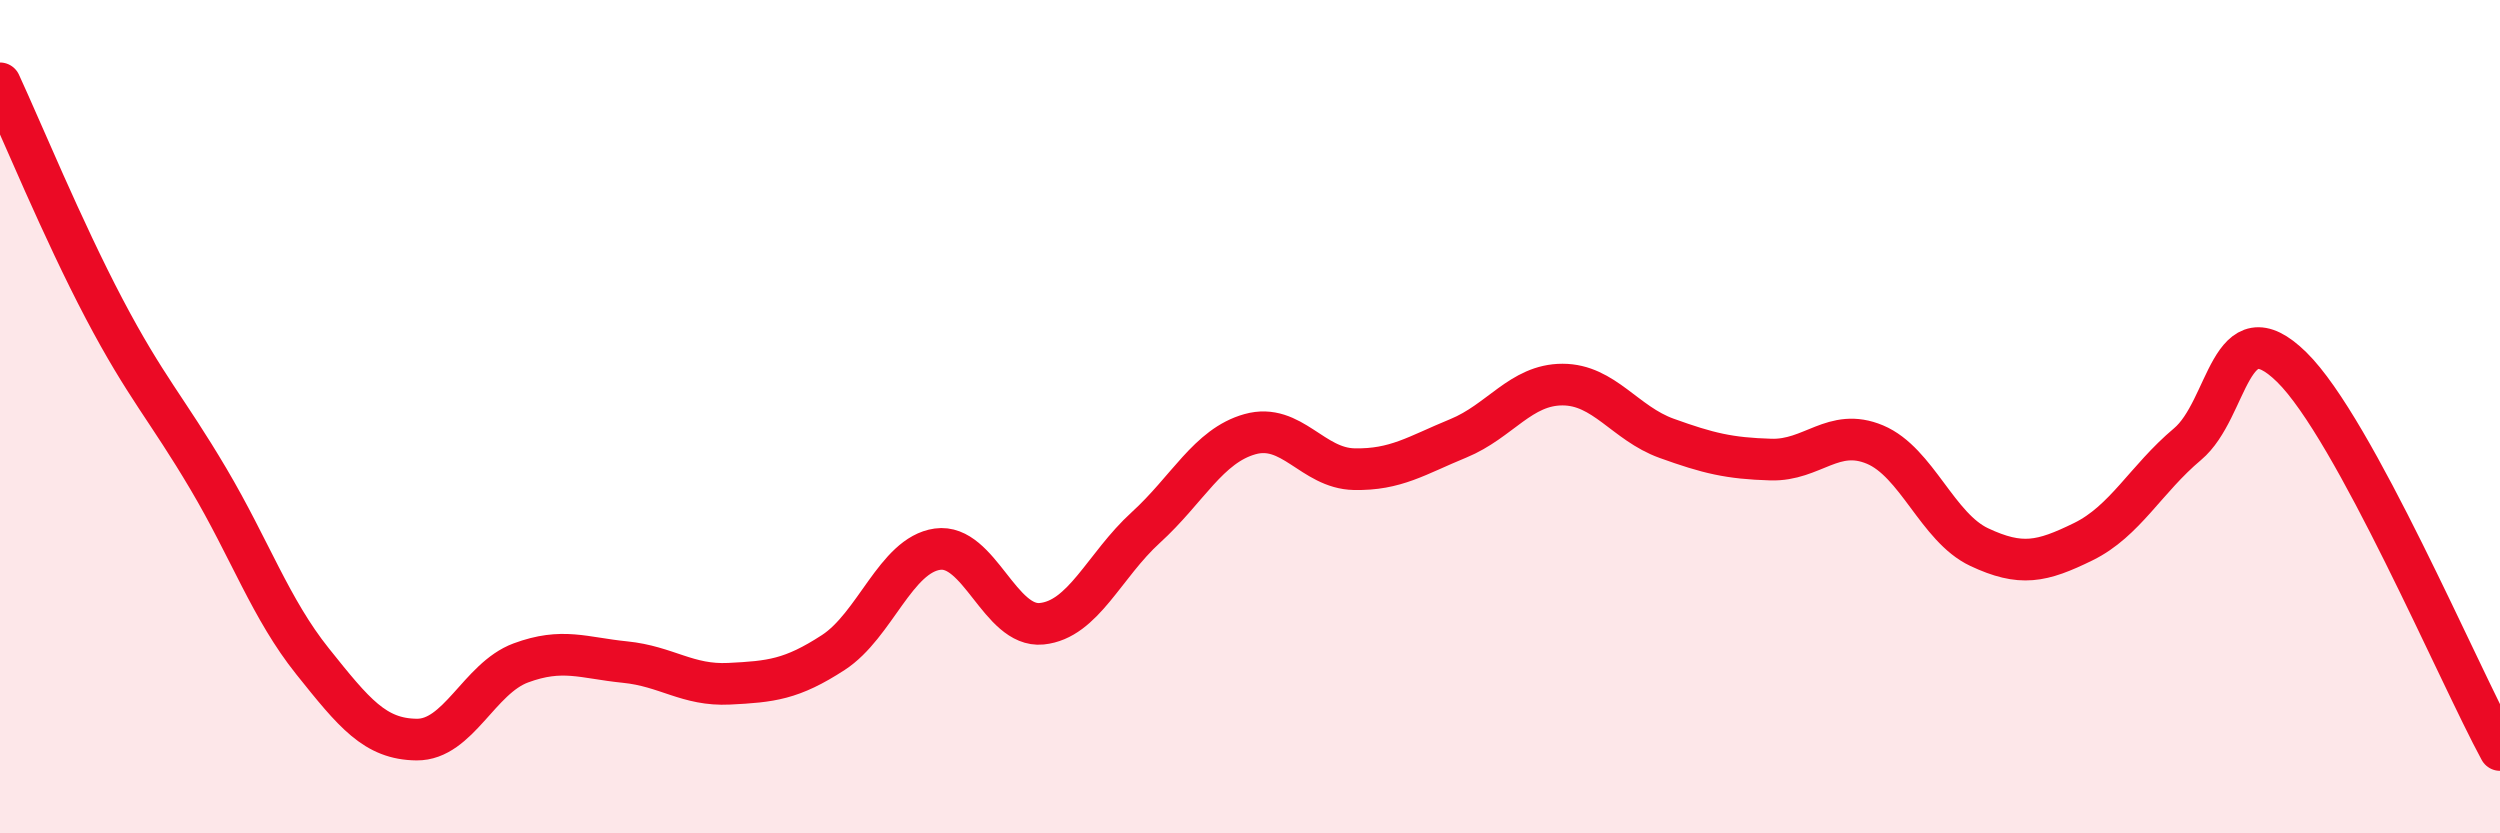
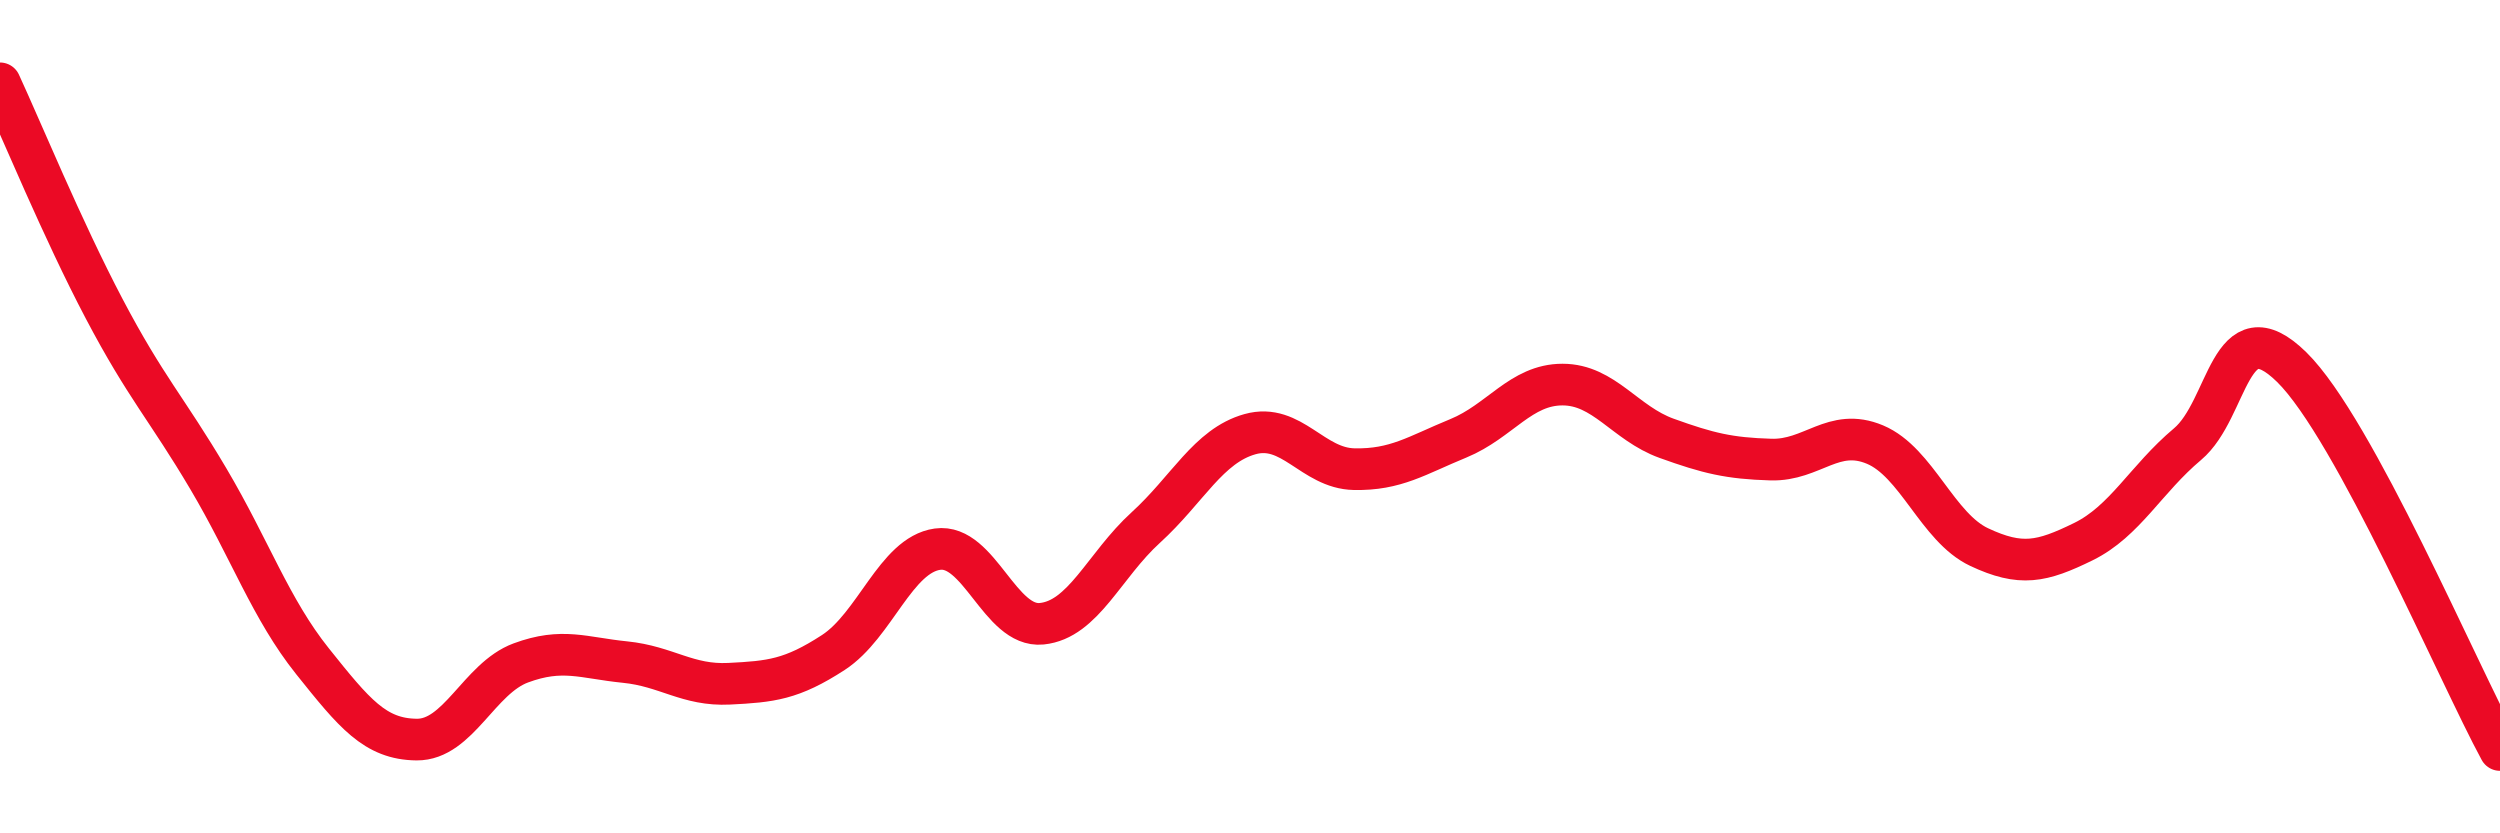
<svg xmlns="http://www.w3.org/2000/svg" width="60" height="20" viewBox="0 0 60 20">
-   <path d="M 0,2 C 0.5,3.08 1.5,5.51 2.5,7.41 C 3.5,9.31 4,9.8 5,11.49 C 6,13.18 6.5,14.62 7.5,15.87 C 8.5,17.12 9,17.74 10,17.75 C 11,17.76 11.5,16.28 12.5,15.91 C 13.5,15.54 14,15.79 15,15.89 C 16,15.99 16.5,16.46 17.5,16.41 C 18.5,16.36 19,16.31 20,15.66 C 21,15.01 21.5,13.32 22.5,13.18 C 23.5,13.04 24,15.07 25,14.97 C 26,14.87 26.5,13.57 27.5,12.66 C 28.5,11.75 29,10.7 30,10.42 C 31,10.14 31.5,11.24 32.5,11.26 C 33.5,11.28 34,10.93 35,10.52 C 36,10.11 36.5,9.23 37.5,9.23 C 38.5,9.23 39,10.16 40,10.52 C 41,10.88 41.5,11 42.5,11.03 C 43.5,11.06 44,10.25 45,10.67 C 46,11.09 46.5,12.66 47.5,13.13 C 48.5,13.6 49,13.49 50,13 C 51,12.51 51.5,11.5 52.5,10.66 C 53.5,9.82 53.5,7.34 55,8.81 C 56.5,10.28 59,16.16 60,18L60 20L0 20Z" fill="#EB0A25" opacity="0.1" stroke-linecap="round" stroke-linejoin="round" />
  <path d="M 0,2 C 0.5,3.08 1.5,5.51 2.5,7.41 C 3.5,9.31 4,9.8 5,11.49 C 6,13.18 6.5,14.62 7.5,15.87 C 8.5,17.12 9,17.74 10,17.75 C 11,17.76 11.5,16.28 12.5,15.91 C 13.5,15.54 14,15.79 15,15.89 C 16,15.99 16.5,16.46 17.5,16.41 C 18.5,16.36 19,16.31 20,15.66 C 21,15.01 21.5,13.32 22.5,13.18 C 23.5,13.04 24,15.07 25,14.97 C 26,14.87 26.5,13.57 27.5,12.66 C 28.5,11.75 29,10.7 30,10.42 C 31,10.14 31.5,11.24 32.5,11.26 C 33.5,11.28 34,10.93 35,10.52 C 36,10.11 36.5,9.23 37.5,9.23 C 38.5,9.23 39,10.16 40,10.52 C 41,10.88 41.5,11 42.5,11.03 C 43.5,11.06 44,10.25 45,10.67 C 46,11.09 46.5,12.66 47.5,13.13 C 48.5,13.6 49,13.49 50,13 C 51,12.51 51.5,11.5 52.5,10.66 C 53.5,9.82 53.5,7.34 55,8.81 C 56.5,10.28 59,16.16 60,18" stroke="#EB0A25" stroke-width="1" fill="none" stroke-linecap="round" stroke-linejoin="round" />
</svg>